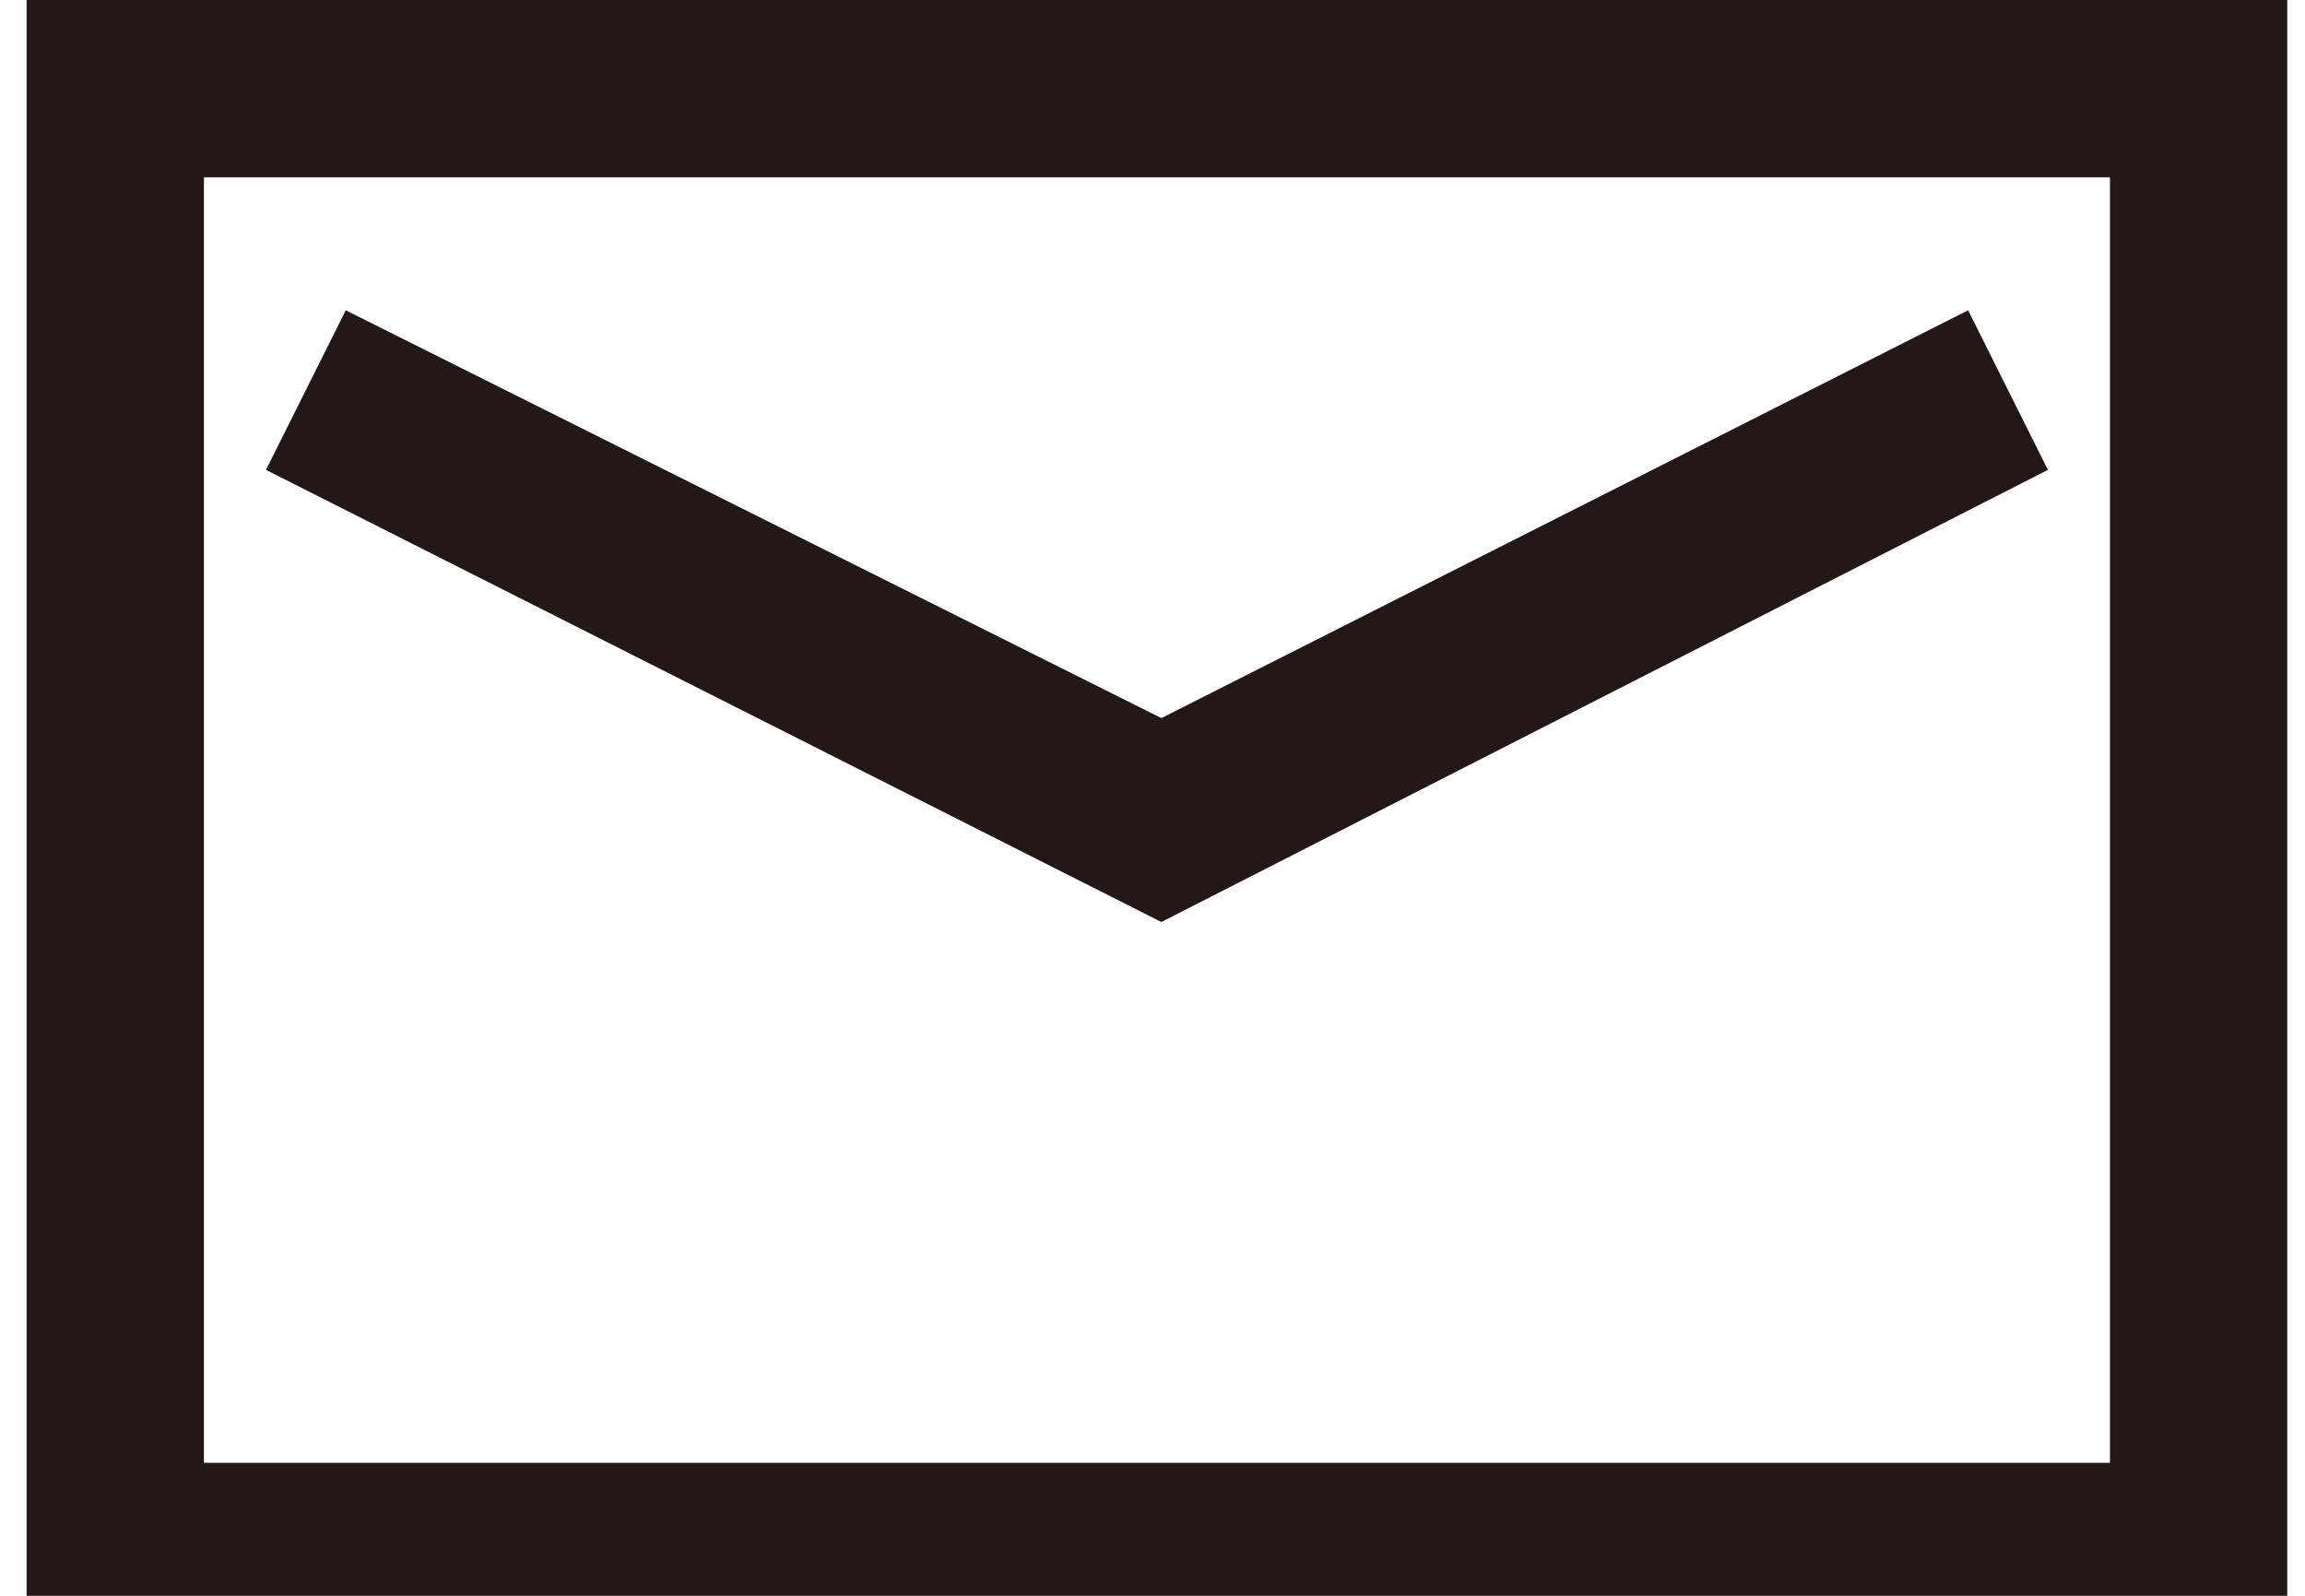
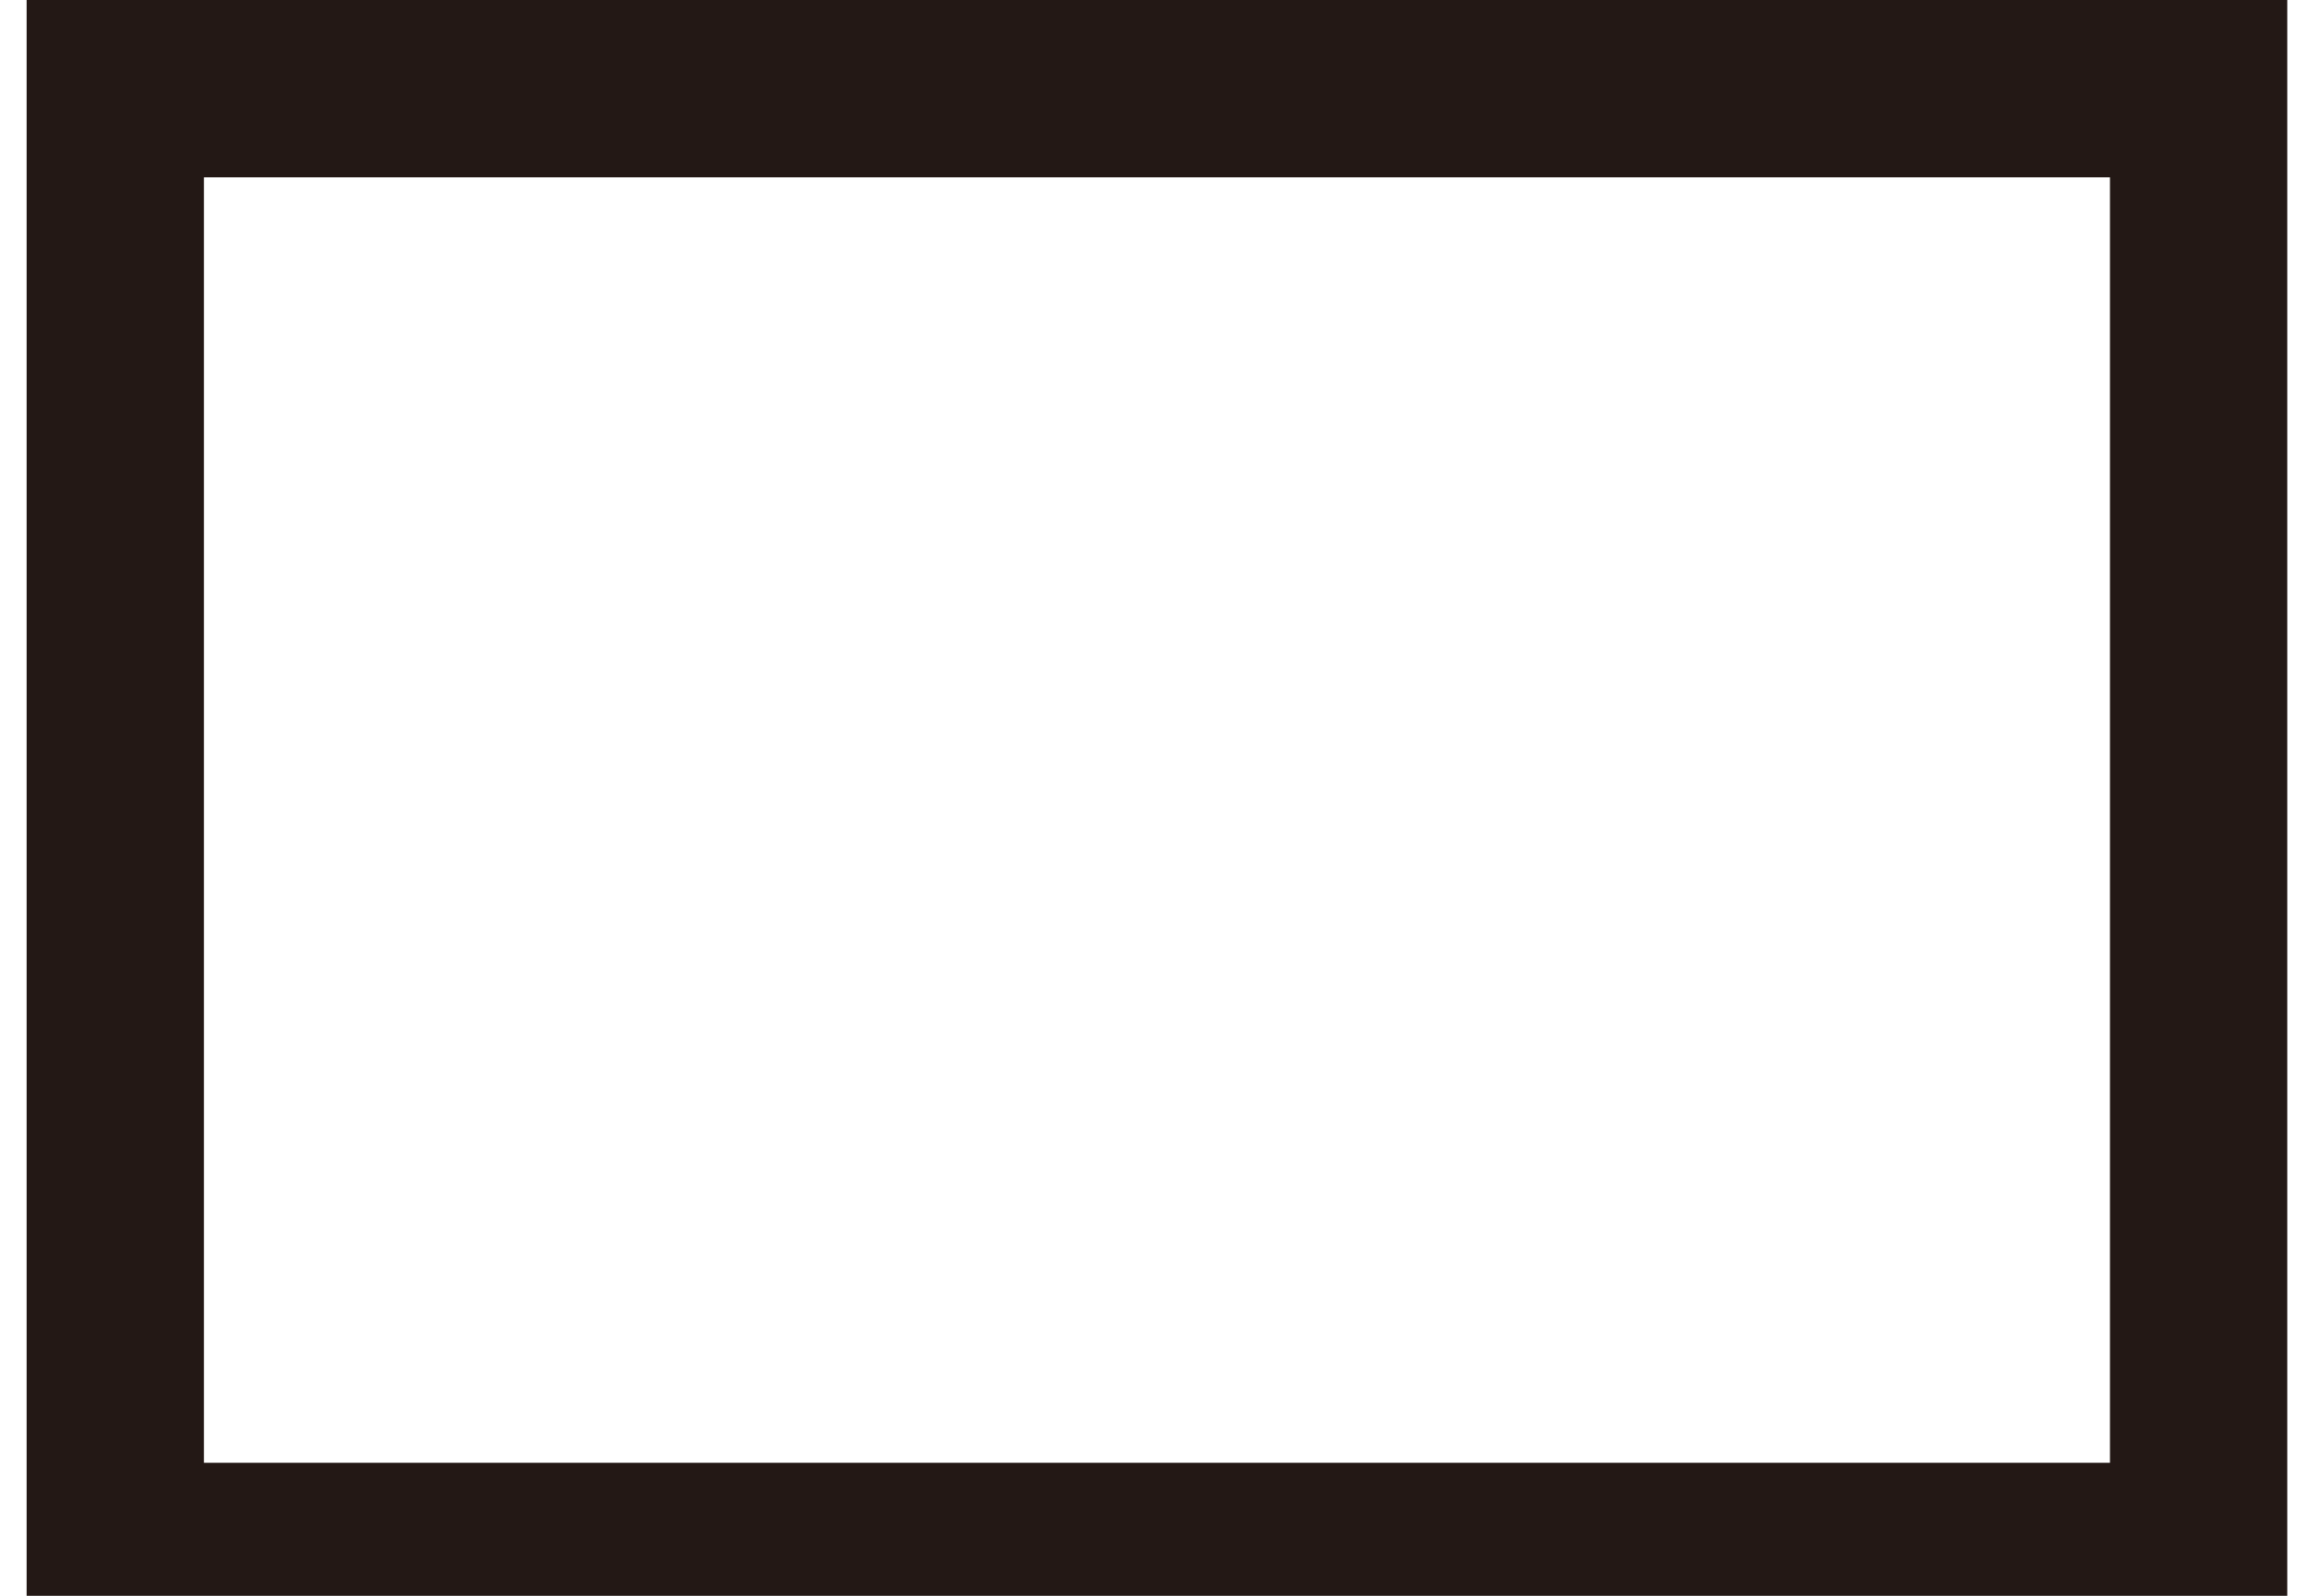
<svg xmlns="http://www.w3.org/2000/svg" version="1.1" id="レイヤー_1" x="0px" y="0px" viewBox="0 0 26 18" style="enable-background:new 0 0 26 18;" xml:space="preserve">
  <style type="text/css">
	.st0{fill:#231815;}
</style>
-   <path class="st0" d="M25.8,18.5H0.3V0h25.5V18.5z M2.3,16.5h21.5V2H2.3V16.5z" />
-   <polygon class="st0" points="13.1,10.4 3,5.3 3.9,3.5 13.1,8.1 22.2,3.5 23.1,5.3 " />
+   <path class="st0" d="M25.8,18.5H0.3V0h25.5z M2.3,16.5h21.5V2H2.3V16.5z" />
</svg>